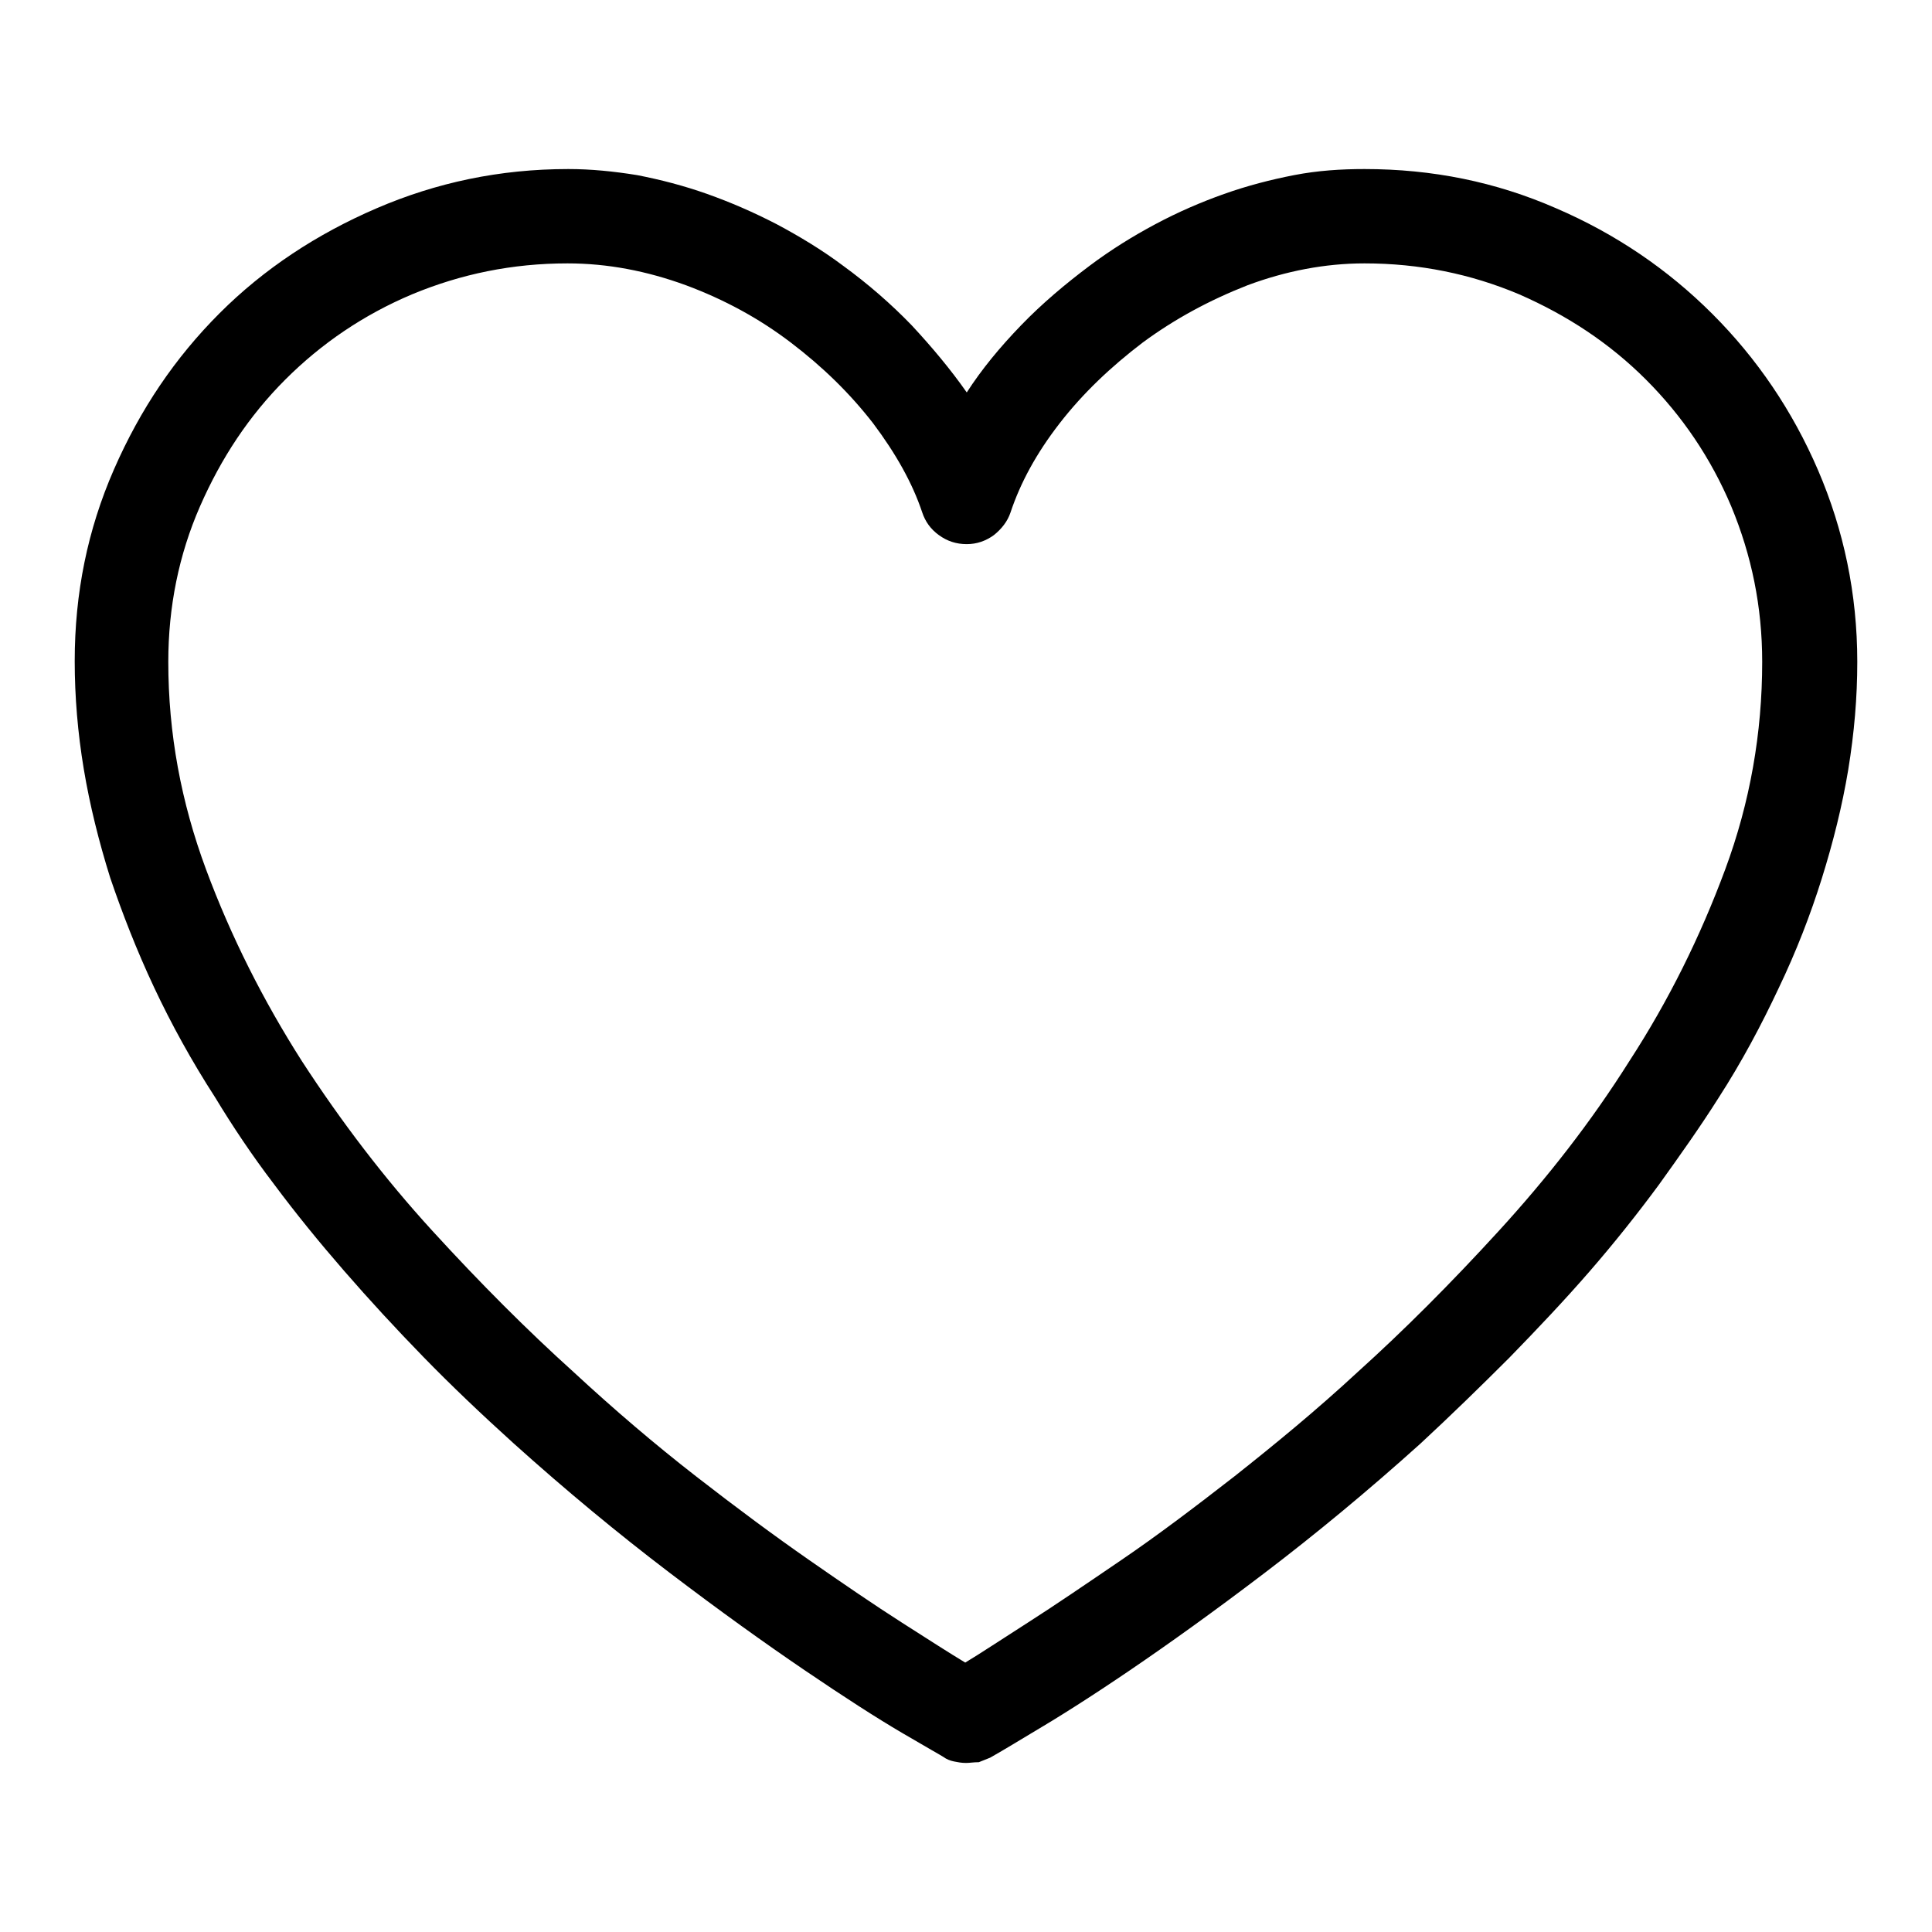
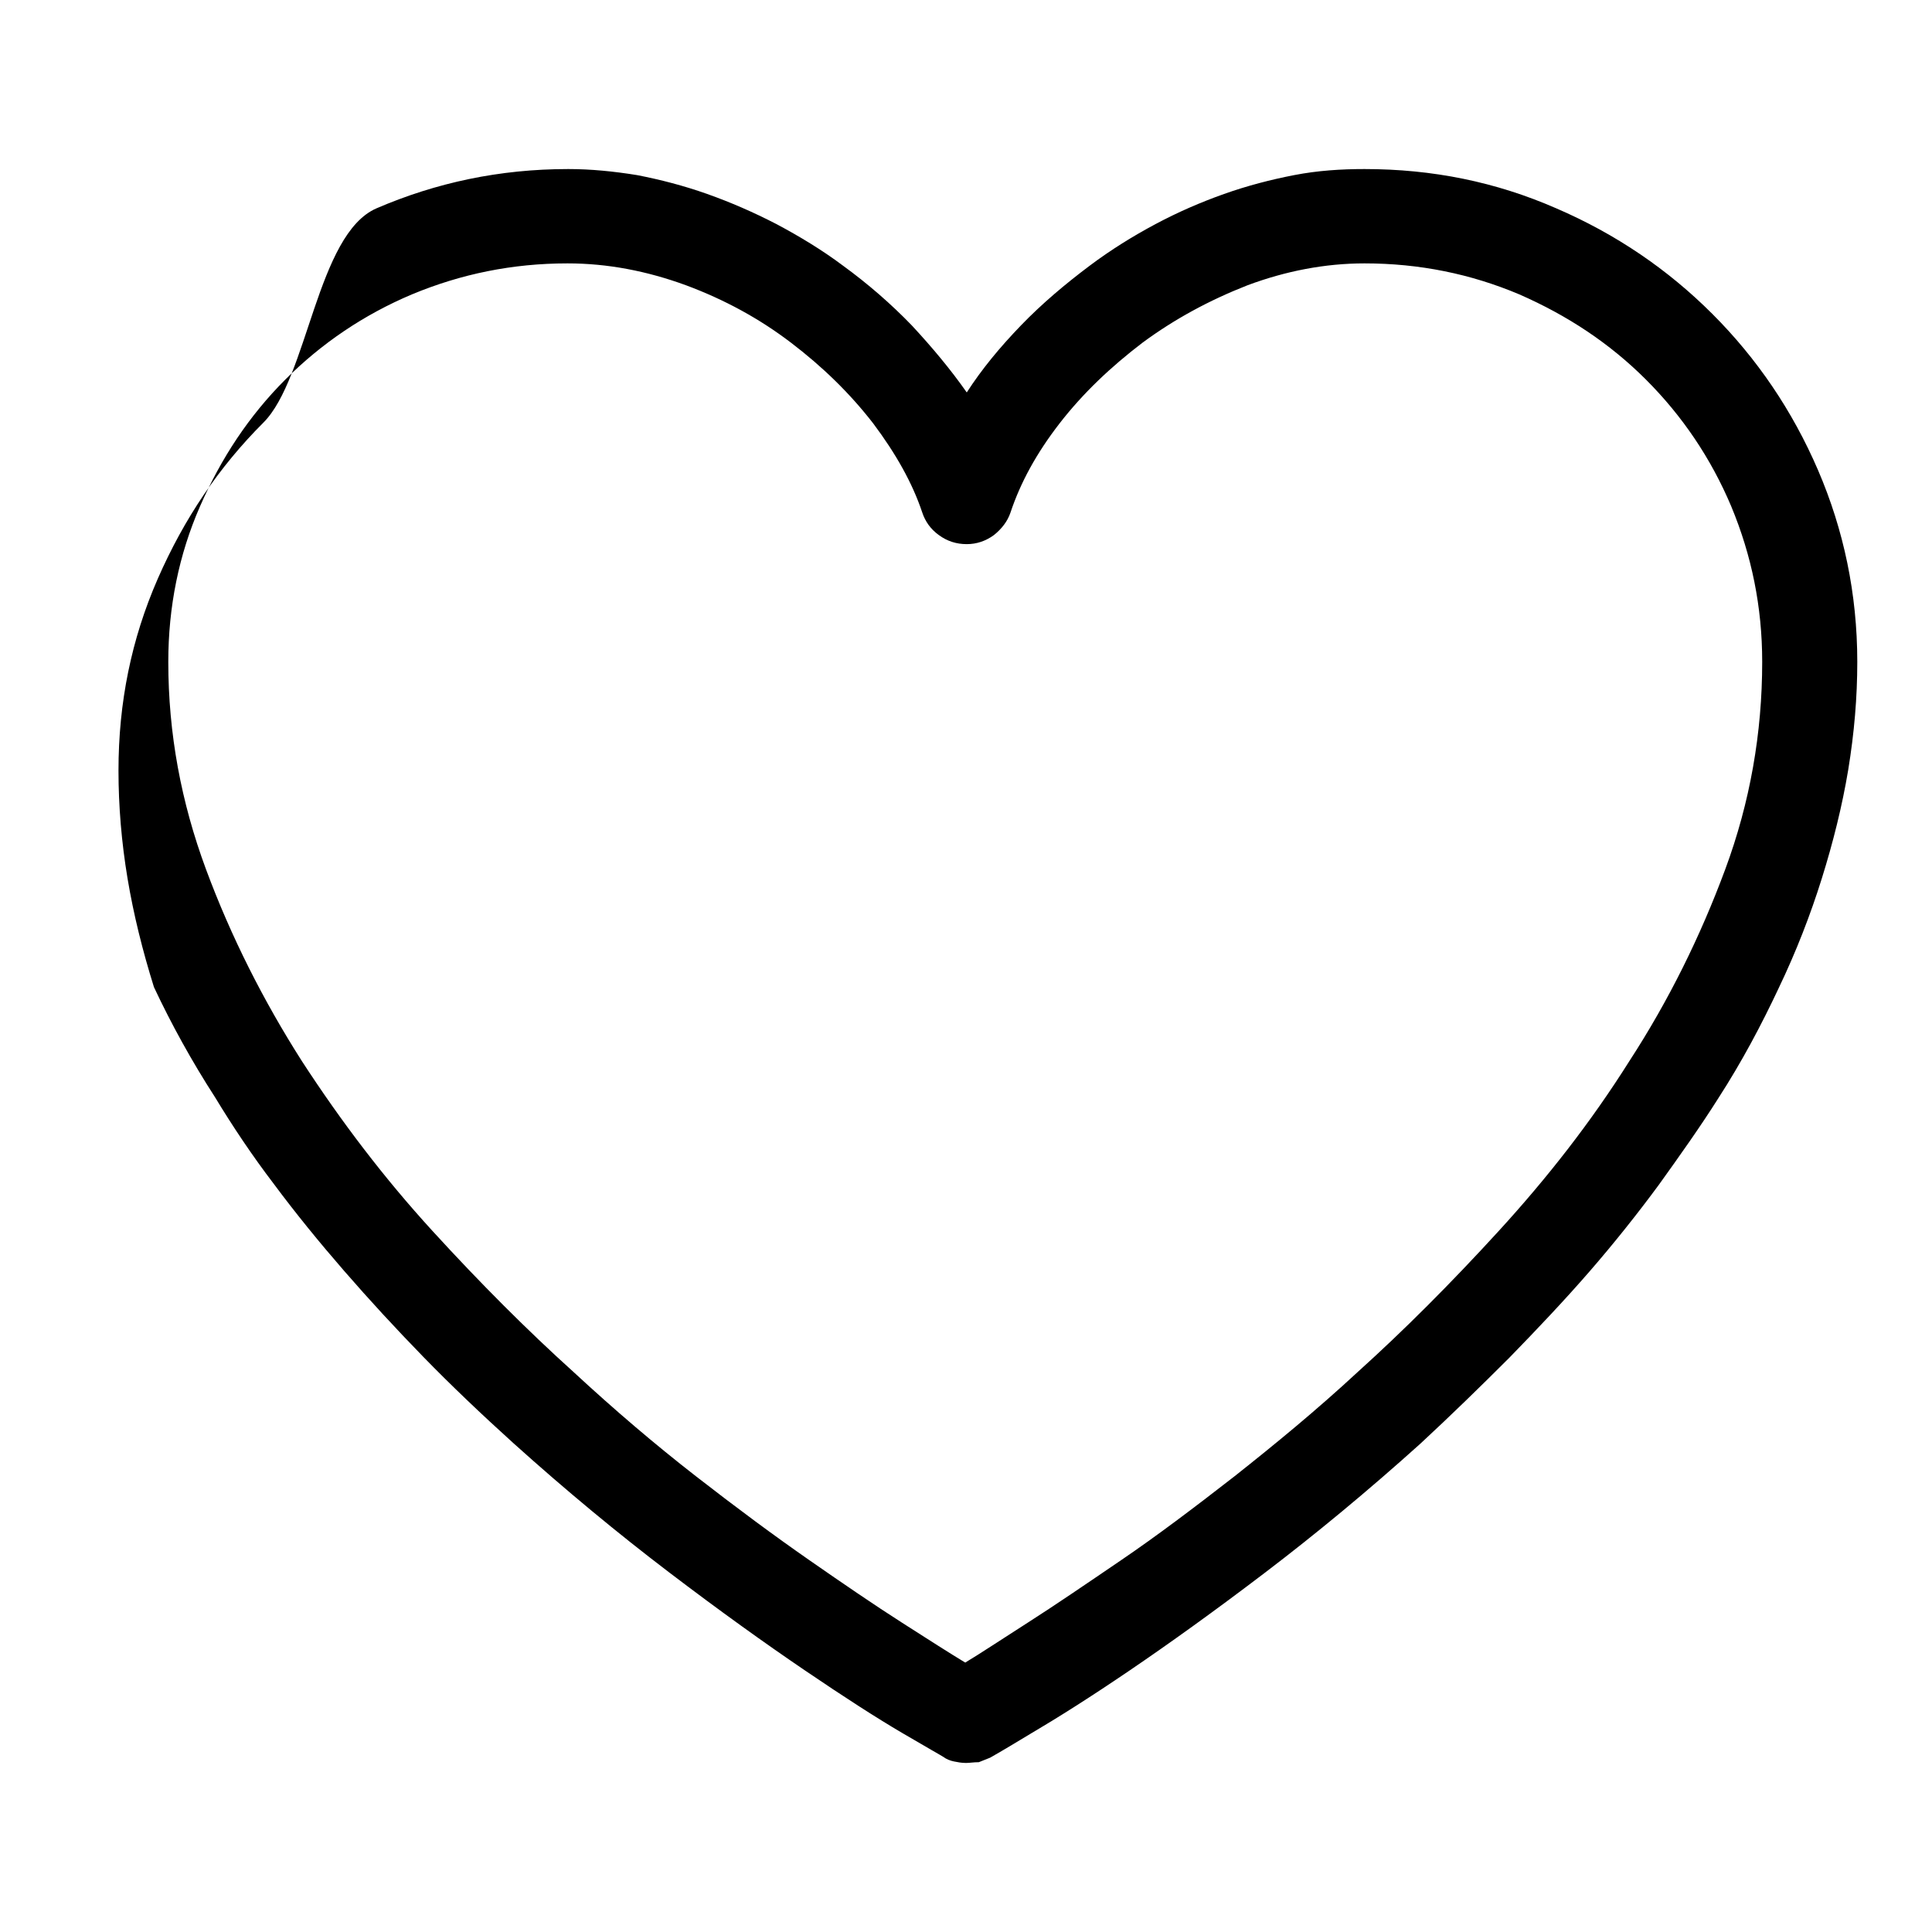
<svg xmlns="http://www.w3.org/2000/svg" version="1.1" x="0px" y="0px" viewBox="0 0 256 256" enable-background="new 0 0 256 256" xml:space="preserve">
  <g>
    <g>
      <g>
-         <path fill="#000000" d="M128,233.6c-0.6,0-1.1-0.1-1.6-0.2c-0.5-0.1-1-0.3-1.4-0.6c-0.3-0.2-2.1-1.2-5.5-3.2s-7.6-4.7-12.9-8.3c-5.3-3.6-11.3-7.9-18-13c-6.7-5.1-13.6-10.8-20.6-17.1c-4.2-3.8-8.2-7.6-11.9-11.4c-3.7-3.8-7.2-7.6-10.5-11.4c-3.3-3.8-6.4-7.6-9.3-11.5c-2.9-3.8-5.5-7.7-7.8-11.5c-3.1-4.8-5.8-9.7-8.1-14.6c-2.3-4.9-4.2-9.8-5.8-14.5c-1.5-4.8-2.7-9.6-3.5-14.4c-0.8-4.8-1.2-9.6-1.2-14.3c0-9,1.7-17.4,5.2-25.4s8.1-14.8,14-20.7S42,31,49.9,27.6c7.9-3.4,16.3-5.2,25.4-5.2c3,0,6,0.3,9.1,0.8c3.1,0.6,6.2,1.4,9.3,2.5c3.1,1.1,6.1,2.4,9.2,4c3,1.6,6,3.4,8.8,5.5c3.3,2.4,6.4,5.1,9.1,7.9c2.7,2.9,5.2,5.9,7.3,8.9c2-3.1,4.4-6,7.2-8.9c2.8-2.9,5.9-5.5,9.1-7.9c2.8-2.1,5.7-3.9,8.7-5.5c3-1.6,6-2.9,9.1-4c3.1-1.1,6.2-1.9,9.3-2.5c3.1-0.6,6.2-0.8,9.3-0.8c9,0,17.4,1.7,25.4,5.2c7.9,3.4,14.8,8.1,20.7,14s10.6,12.8,14,20.7c3.4,7.9,5.2,16.4,5.2,25.4c0,4.7-0.4,9.4-1.2,14.3c-0.8,4.8-2,9.6-3.5,14.4c-1.5,4.8-3.4,9.7-5.7,14.5c-2.3,4.9-4.9,9.8-8,14.6c-2.4,3.8-5.1,7.6-7.9,11.5c-2.8,3.8-5.9,7.7-9.2,11.5c-3.3,3.8-6.9,7.6-10.6,11.4c-3.8,3.8-7.7,7.6-11.8,11.4c-7,6.3-13.9,12-20.6,17.1c-6.7,5.1-12.7,9.4-18,13c-5.3,3.6-9.6,6.3-13,8.3c-3.3,2-5.2,3.1-5.4,3.2c-0.5,0.2-1,0.4-1.5,0.6C129,233.5,128.5,233.6,128,233.6L128,233.6z M75.2,34.9c-7.3,0-14.1,1.4-20.6,4.1c-6.4,2.7-12,6.5-16.8,11.3c-4.8,4.8-8.5,10.4-11.3,16.8c-2.8,6.4-4.2,13.3-4.2,20.6c0,9.5,1.7,18.6,5,27.5c3.3,8.9,7.6,17.4,12.7,25.4c5.2,8,10.9,15.5,17.3,22.5c6.4,7,12.6,13.2,18.7,18.7c5.4,5,10.8,9.6,16.2,13.8c5.4,4.2,10.4,7.9,15,11.1c4.6,3.2,8.7,6,12.3,8.3c3.6,2.3,6.4,4.1,8.4,5.3c2-1.2,4.7-3,8.3-5.3c3.6-2.3,7.7-5.1,12.4-8.3s9.6-6.9,15-11.1c5.3-4.2,10.8-8.7,16.3-13.8c6.1-5.5,12.3-11.7,18.7-18.7c6.4-7,12.2-14.4,17.3-22.5c5.2-8,9.4-16.5,12.7-25.4c3.3-8.9,4.9-18.1,4.9-27.5c0-7.3-1.4-14.1-4.1-20.6c-2.7-6.4-6.5-12-11.3-16.8s-10.4-8.5-16.8-11.3c-6.4-2.7-13.2-4.1-20.5-4.1c-5.2,0-10.4,1-15.5,2.9c-5.1,2-9.7,4.5-13.9,7.6c-4.2,3.2-7.9,6.7-11,10.7c-3.1,4-5.2,7.9-6.5,11.8c-0.4,1.2-1.2,2.2-2.2,3c-1.1,0.8-2.3,1.2-3.6,1.2c-1.4,0-2.6-0.4-3.7-1.2c-1.1-0.8-1.8-1.8-2.2-3c-1.3-3.9-3.5-7.8-6.5-11.8c-3.1-4-6.7-7.5-10.9-10.7c-4.2-3.2-8.8-5.7-13.9-7.6C85.7,35.9,80.5,34.9,75.2,34.9L75.2,34.9z" />
+         <path fill="#000000" d="M128,233.6c-0.6,0-1.1-0.1-1.6-0.2c-0.5-0.1-1-0.3-1.4-0.6c-0.3-0.2-2.1-1.2-5.5-3.2s-7.6-4.7-12.9-8.3c-5.3-3.6-11.3-7.9-18-13c-6.7-5.1-13.6-10.8-20.6-17.1c-4.2-3.8-8.2-7.6-11.9-11.4c-3.7-3.8-7.2-7.6-10.5-11.4c-3.3-3.8-6.4-7.6-9.3-11.5c-2.9-3.8-5.5-7.7-7.8-11.5c-3.1-4.8-5.8-9.7-8.1-14.6c-1.5-4.8-2.7-9.6-3.5-14.4c-0.8-4.8-1.2-9.6-1.2-14.3c0-9,1.7-17.4,5.2-25.4s8.1-14.8,14-20.7S42,31,49.9,27.6c7.9-3.4,16.3-5.2,25.4-5.2c3,0,6,0.3,9.1,0.8c3.1,0.6,6.2,1.4,9.3,2.5c3.1,1.1,6.1,2.4,9.2,4c3,1.6,6,3.4,8.8,5.5c3.3,2.4,6.4,5.1,9.1,7.9c2.7,2.9,5.2,5.9,7.3,8.9c2-3.1,4.4-6,7.2-8.9c2.8-2.9,5.9-5.5,9.1-7.9c2.8-2.1,5.7-3.9,8.7-5.5c3-1.6,6-2.9,9.1-4c3.1-1.1,6.2-1.9,9.3-2.5c3.1-0.6,6.2-0.8,9.3-0.8c9,0,17.4,1.7,25.4,5.2c7.9,3.4,14.8,8.1,20.7,14s10.6,12.8,14,20.7c3.4,7.9,5.2,16.4,5.2,25.4c0,4.7-0.4,9.4-1.2,14.3c-0.8,4.8-2,9.6-3.5,14.4c-1.5,4.8-3.4,9.7-5.7,14.5c-2.3,4.9-4.9,9.8-8,14.6c-2.4,3.8-5.1,7.6-7.9,11.5c-2.8,3.8-5.9,7.7-9.2,11.5c-3.3,3.8-6.9,7.6-10.6,11.4c-3.8,3.8-7.7,7.6-11.8,11.4c-7,6.3-13.9,12-20.6,17.1c-6.7,5.1-12.7,9.4-18,13c-5.3,3.6-9.6,6.3-13,8.3c-3.3,2-5.2,3.1-5.4,3.2c-0.5,0.2-1,0.4-1.5,0.6C129,233.5,128.5,233.6,128,233.6L128,233.6z M75.2,34.9c-7.3,0-14.1,1.4-20.6,4.1c-6.4,2.7-12,6.5-16.8,11.3c-4.8,4.8-8.5,10.4-11.3,16.8c-2.8,6.4-4.2,13.3-4.2,20.6c0,9.5,1.7,18.6,5,27.5c3.3,8.9,7.6,17.4,12.7,25.4c5.2,8,10.9,15.5,17.3,22.5c6.4,7,12.6,13.2,18.7,18.7c5.4,5,10.8,9.6,16.2,13.8c5.4,4.2,10.4,7.9,15,11.1c4.6,3.2,8.7,6,12.3,8.3c3.6,2.3,6.4,4.1,8.4,5.3c2-1.2,4.7-3,8.3-5.3c3.6-2.3,7.7-5.1,12.4-8.3s9.6-6.9,15-11.1c5.3-4.2,10.8-8.7,16.3-13.8c6.1-5.5,12.3-11.7,18.7-18.7c6.4-7,12.2-14.4,17.3-22.5c5.2-8,9.4-16.5,12.7-25.4c3.3-8.9,4.9-18.1,4.9-27.5c0-7.3-1.4-14.1-4.1-20.6c-2.7-6.4-6.5-12-11.3-16.8s-10.4-8.5-16.8-11.3c-6.4-2.7-13.2-4.1-20.5-4.1c-5.2,0-10.4,1-15.5,2.9c-5.1,2-9.7,4.5-13.9,7.6c-4.2,3.2-7.9,6.7-11,10.7c-3.1,4-5.2,7.9-6.5,11.8c-0.4,1.2-1.2,2.2-2.2,3c-1.1,0.8-2.3,1.2-3.6,1.2c-1.4,0-2.6-0.4-3.7-1.2c-1.1-0.8-1.8-1.8-2.2-3c-1.3-3.9-3.5-7.8-6.5-11.8c-3.1-4-6.7-7.5-10.9-10.7c-4.2-3.2-8.8-5.7-13.9-7.6C85.7,35.9,80.5,34.9,75.2,34.9L75.2,34.9z" />
      </g>
    </g>
  </g>
</svg>